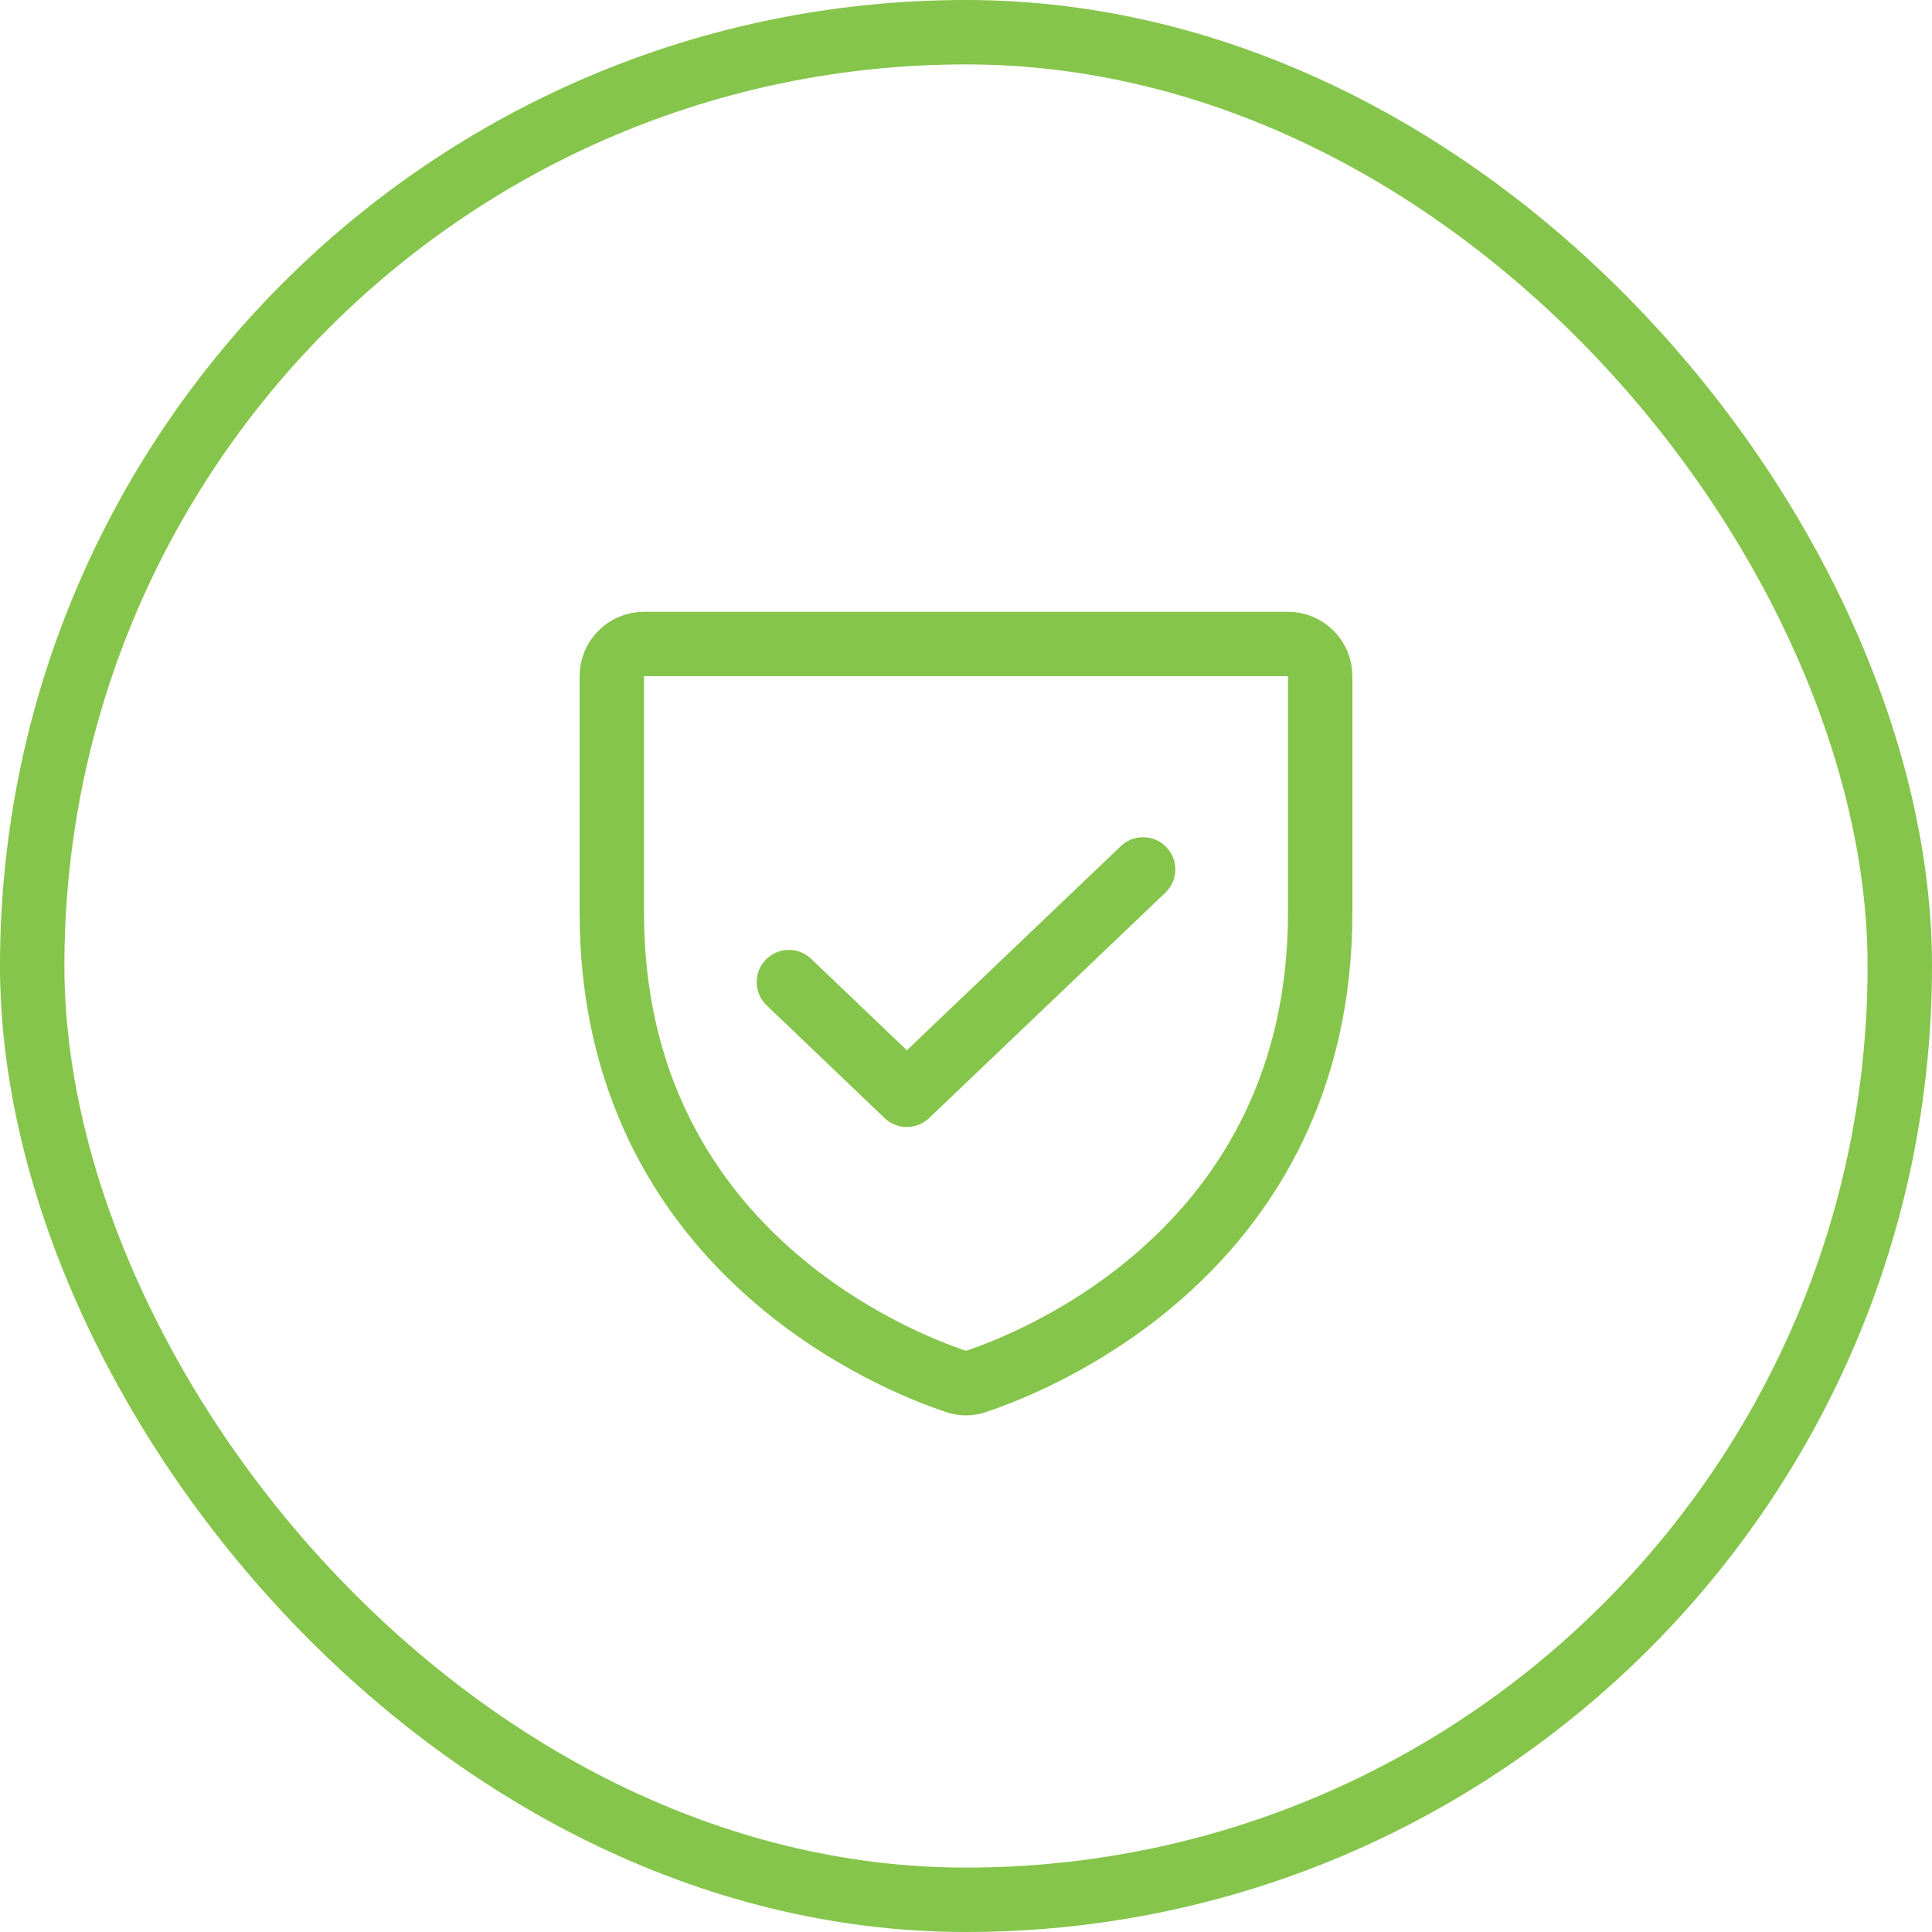
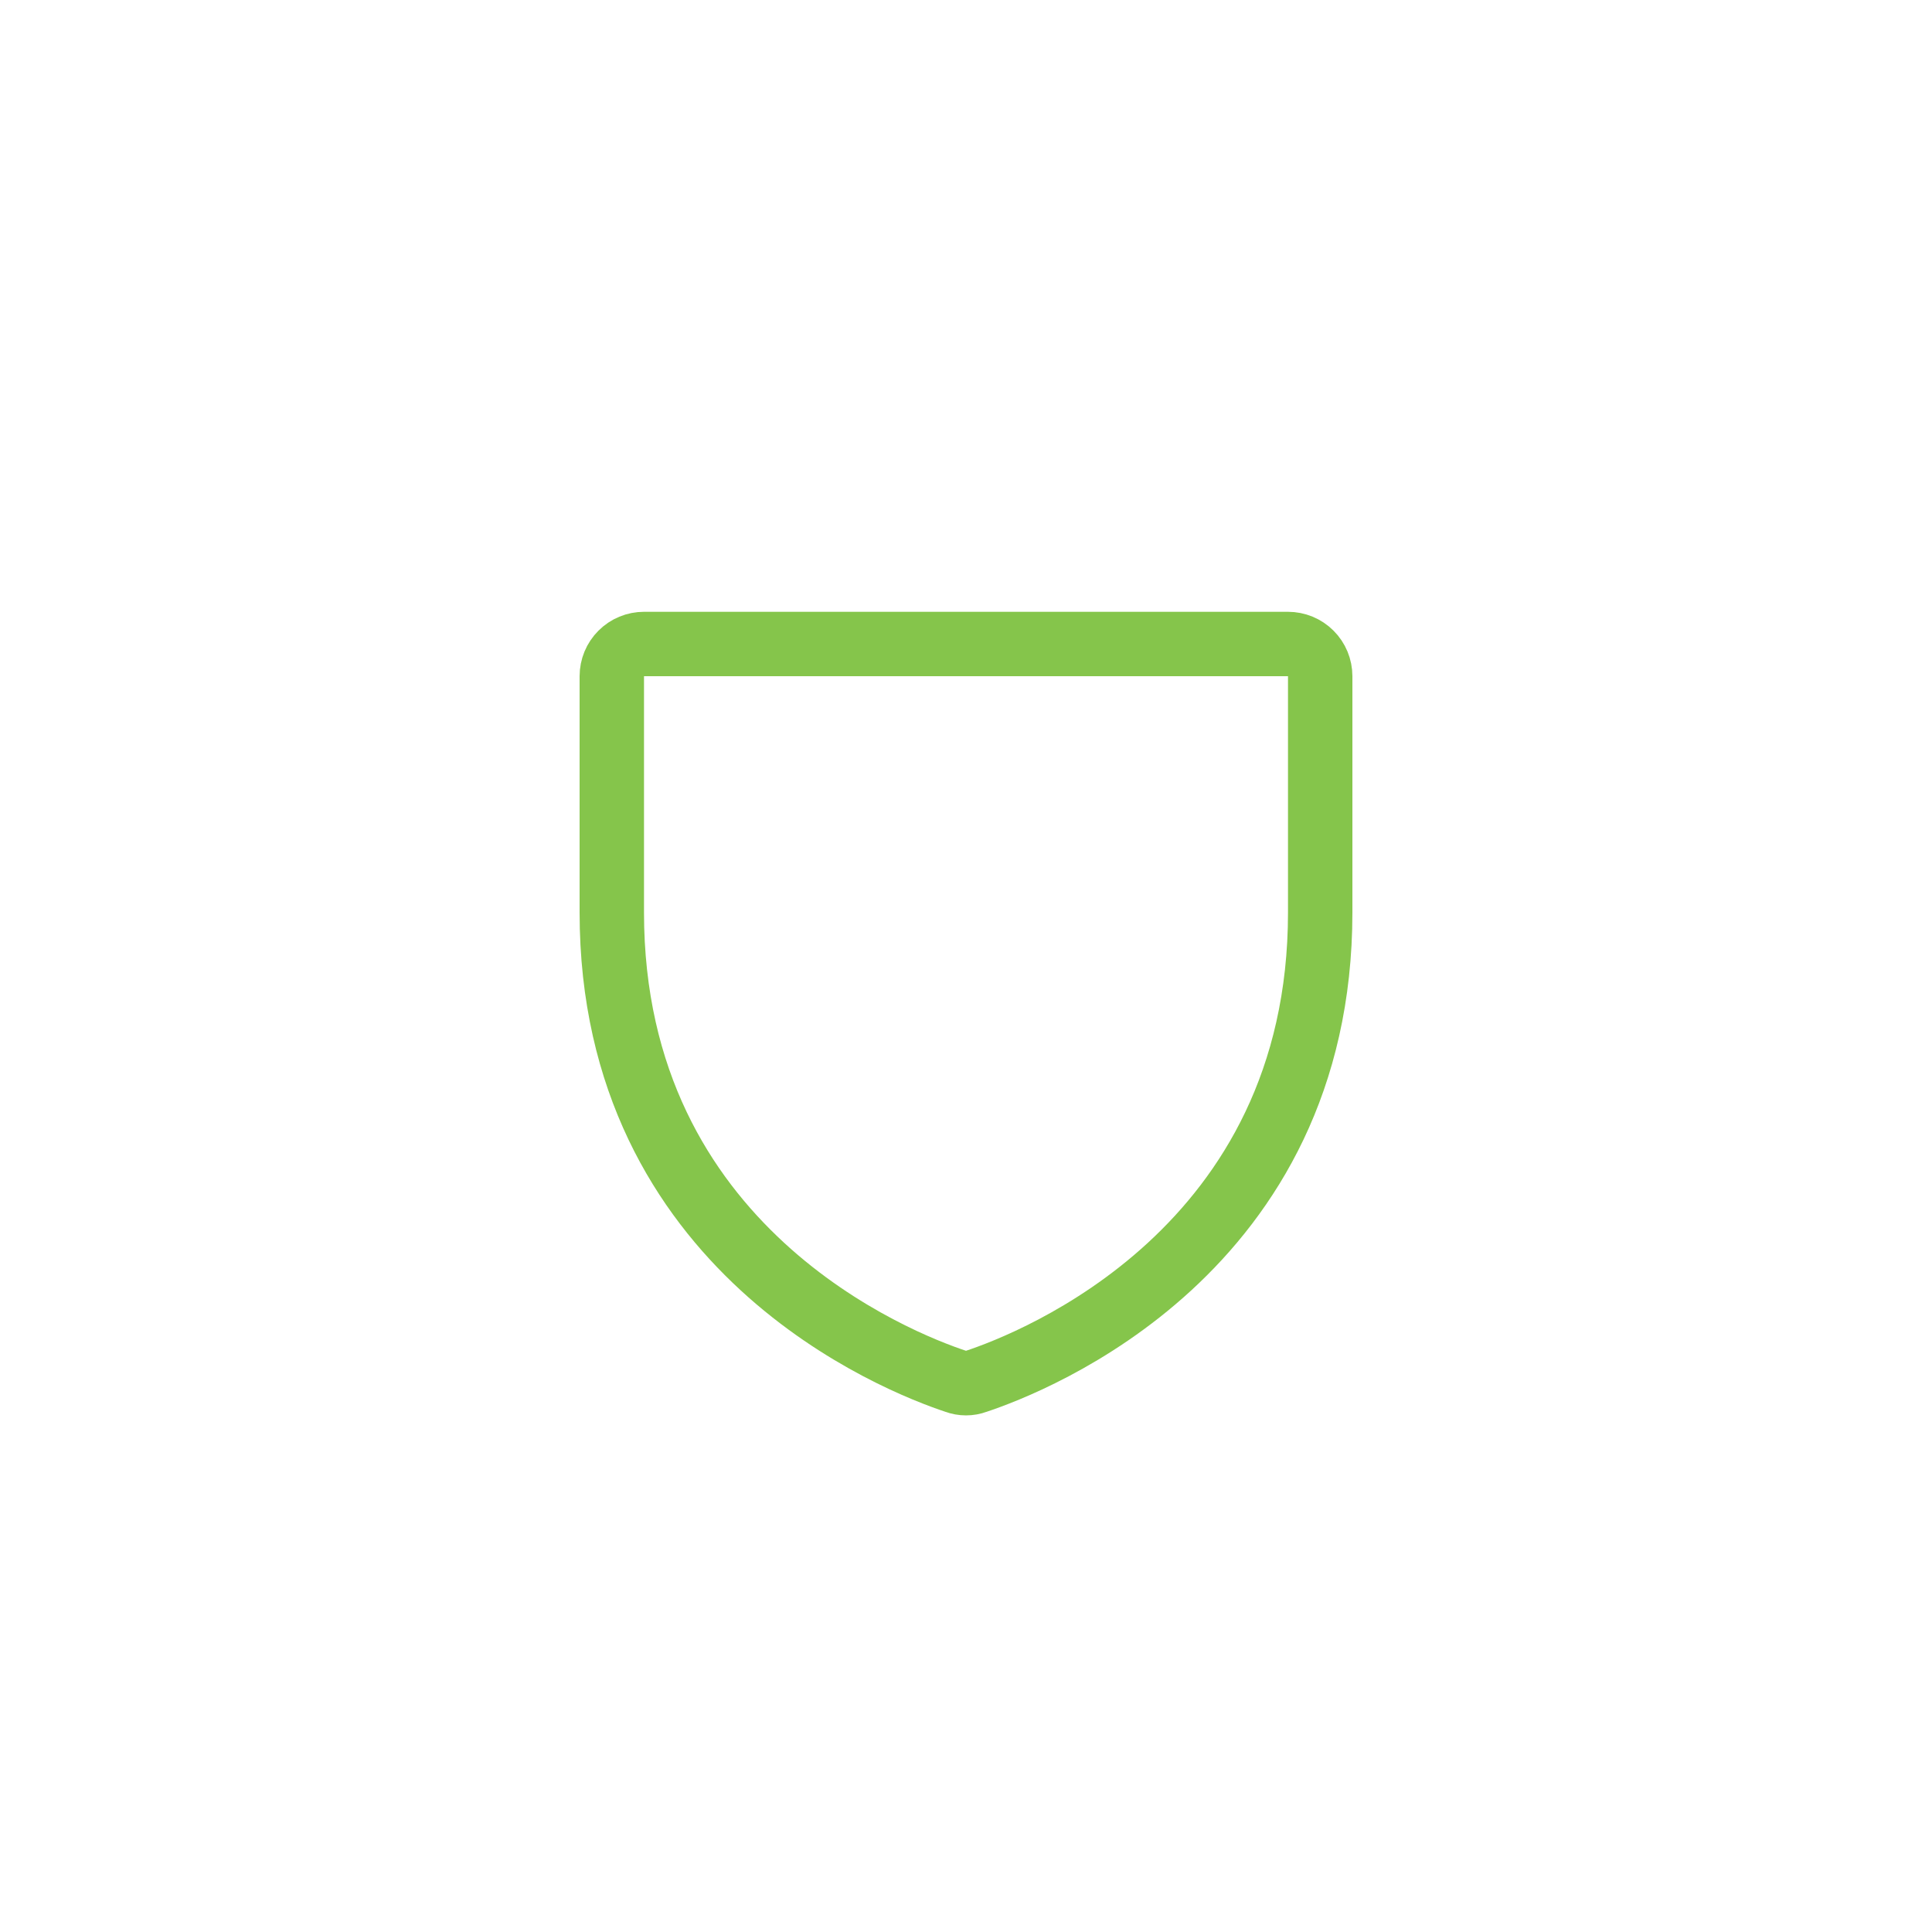
<svg xmlns="http://www.w3.org/2000/svg" width="60" height="60" viewBox="0 0 60 60" fill="none">
  <path d="M19 28.337V21C19 20.735 19.105 20.48 19.293 20.293C19.48 20.105 19.735 20 20 20H40C40.265 20 40.52 20.105 40.707 20.293C40.895 20.48 41 20.735 41 21V28.337C41 38.837 32.087 42.312 30.312 42.9C30.111 42.975 29.889 42.975 29.688 42.9C27.913 42.312 19 38.837 19 28.337Z" stroke="#85C54B" stroke-width="2" stroke-linecap="round" stroke-linejoin="round" />
-   <path d="M35.5 27L28.163 34L24.5 30.5" stroke="#85C54B" stroke-width="2" stroke-linecap="round" stroke-linejoin="round" />
-   <rect x="1" y="1" width="58" height="58" rx="29" stroke="#85C54B" stroke-width="2" />
</svg>